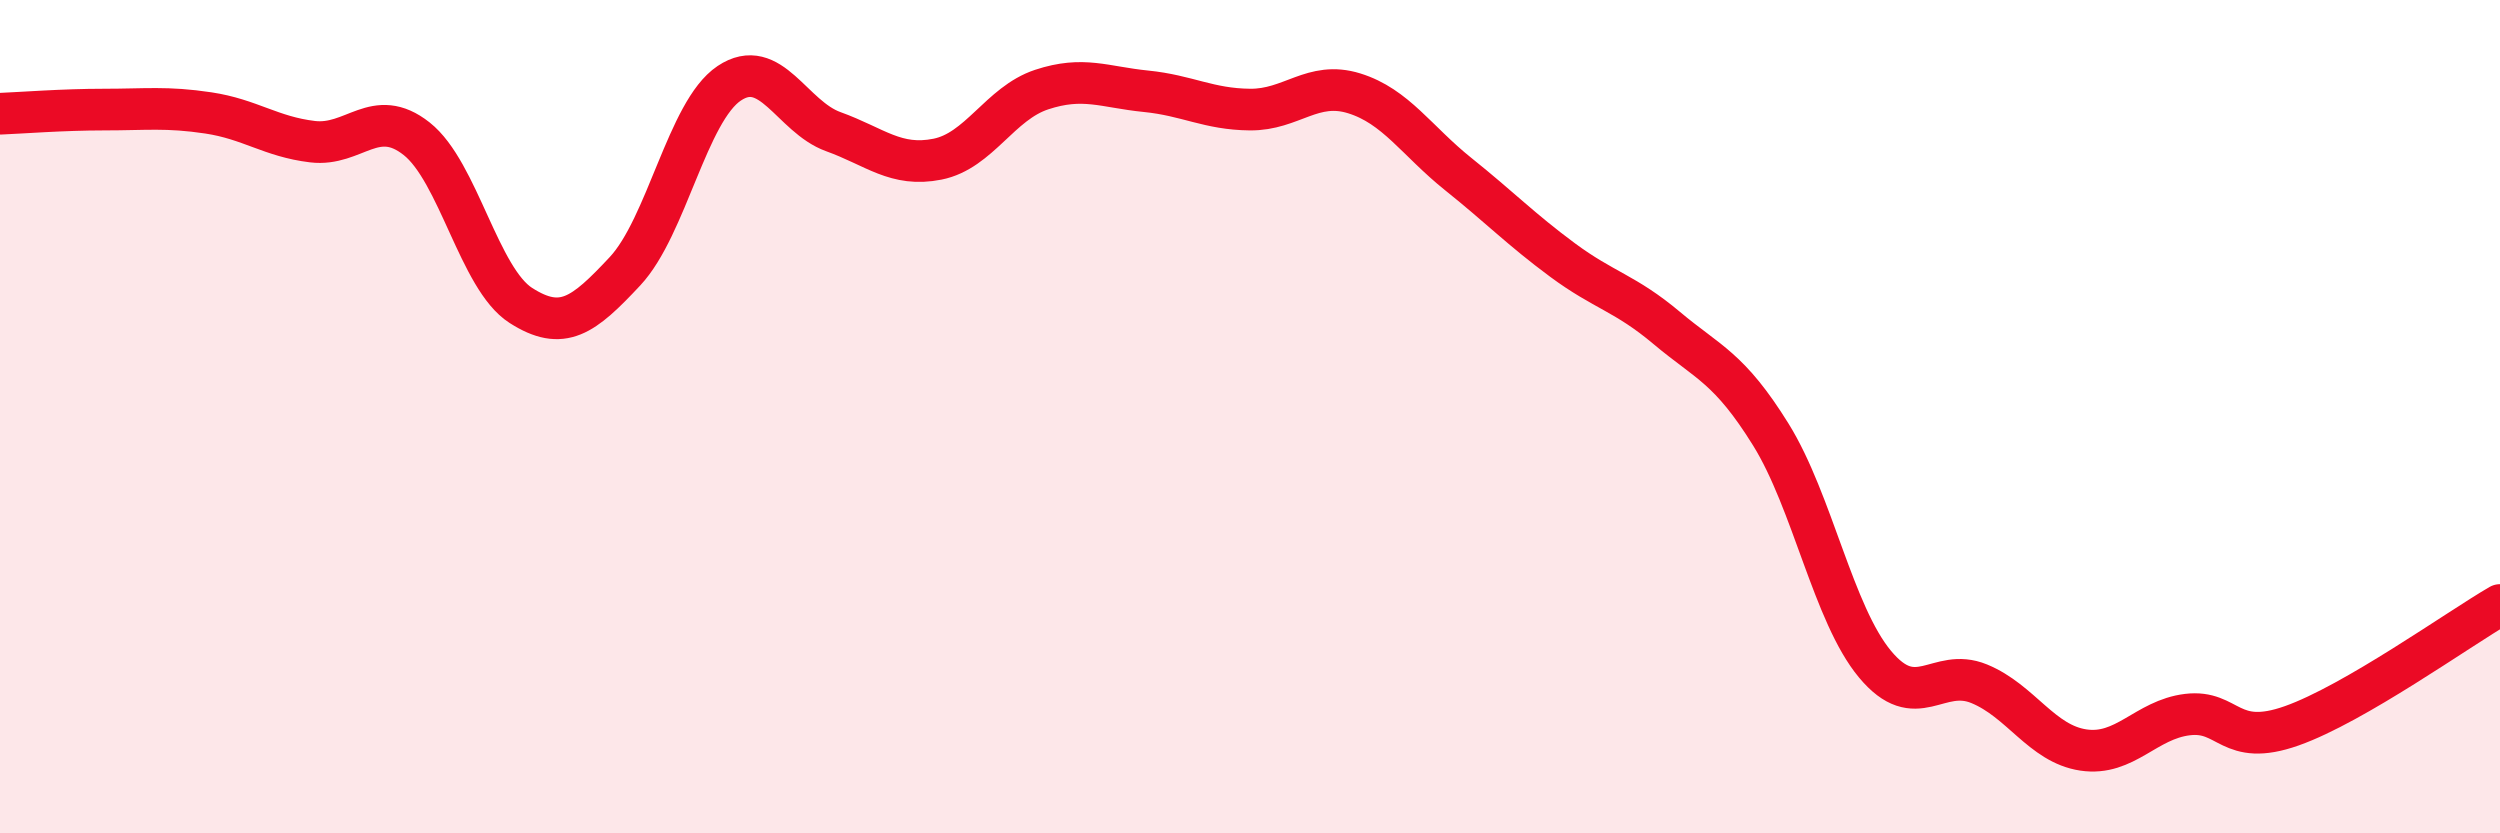
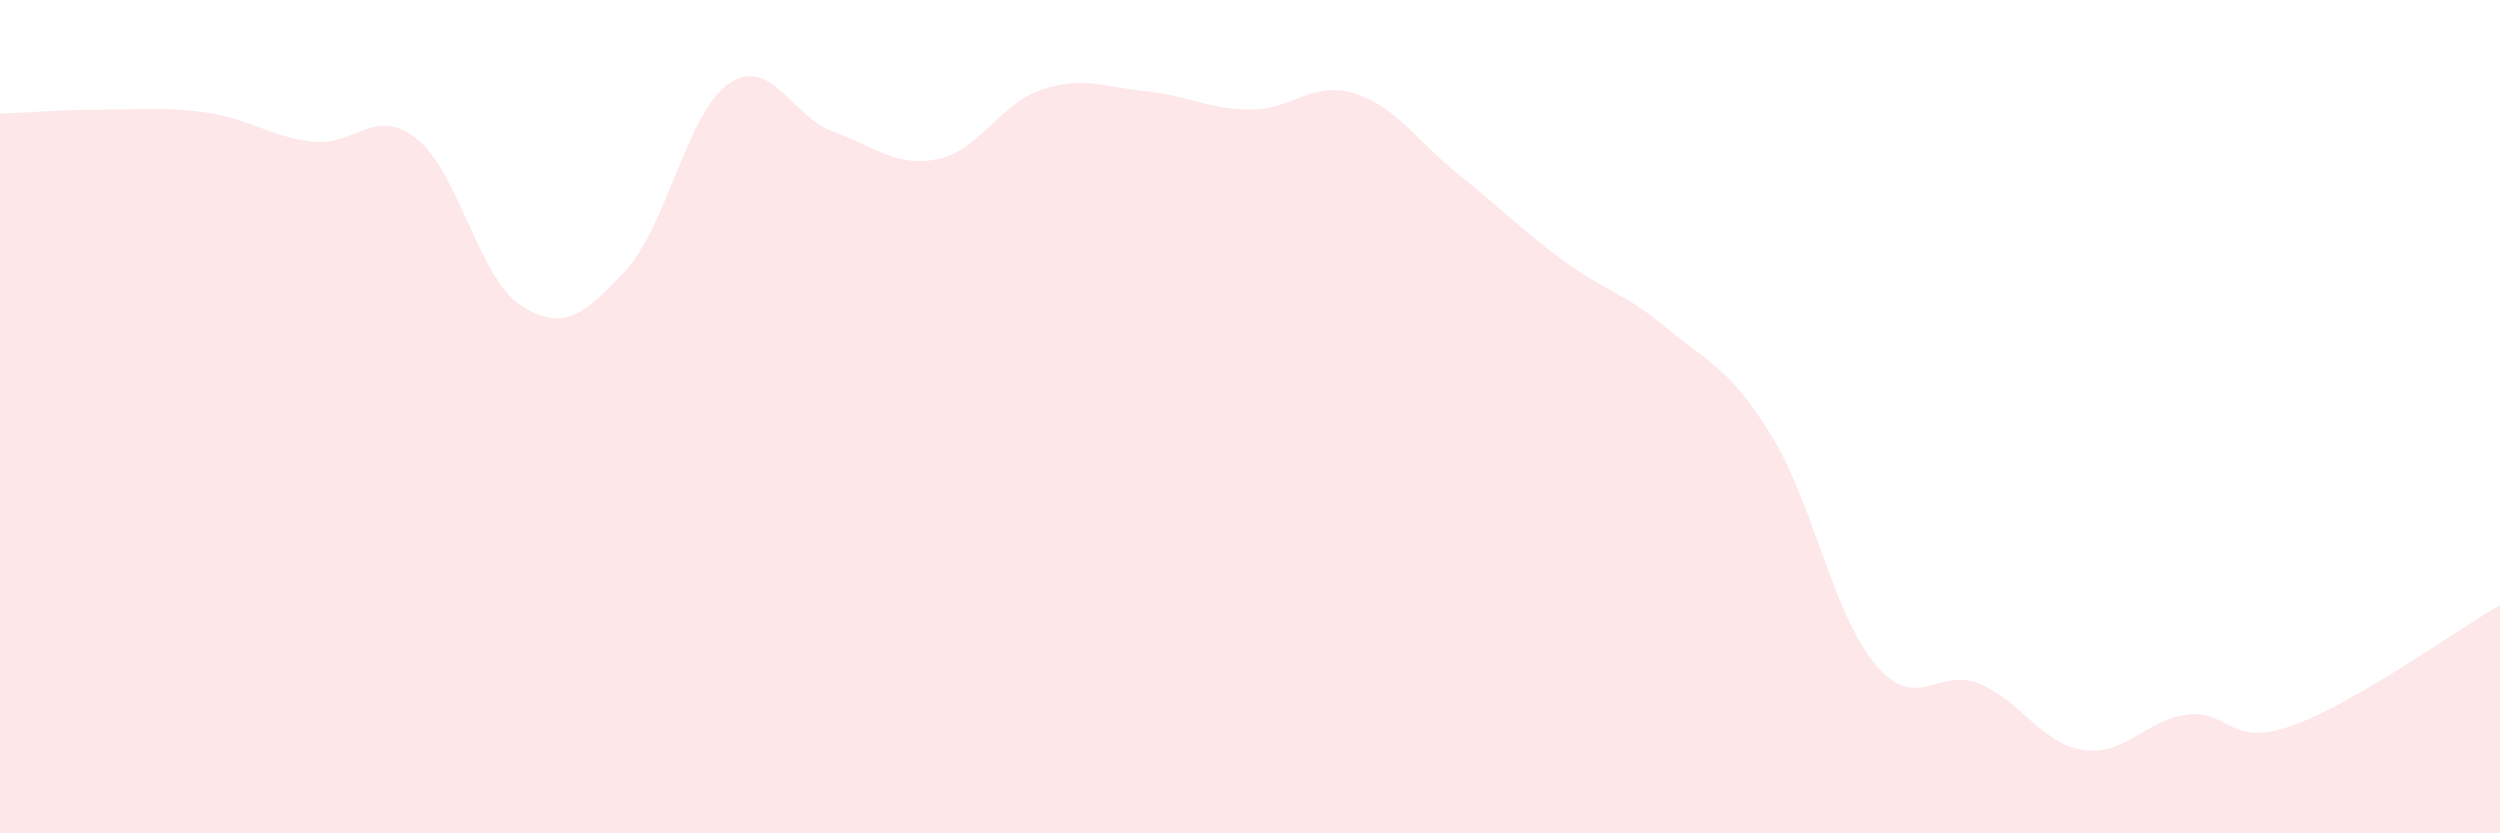
<svg xmlns="http://www.w3.org/2000/svg" width="60" height="20" viewBox="0 0 60 20">
  <path d="M 0,2.73 C 0.5,2.71 1.5,2.63 2.5,2.63 C 3.5,2.63 4,2.56 5,2.71 C 6,2.86 6.5,3.28 7.5,3.4 C 8.5,3.52 9,2.54 10,3.33 C 11,4.12 11.5,6.69 12.5,7.33 C 13.5,7.97 14,7.58 15,6.51 C 16,5.44 16.5,2.67 17.5,2 C 18.5,1.33 19,2.8 20,3.16 C 21,3.52 21.5,4.02 22.5,3.82 C 23.5,3.62 24,2.48 25,2.15 C 26,1.82 26.5,2.09 27.5,2.19 C 28.5,2.29 29,2.62 30,2.63 C 31,2.64 31.5,1.93 32.5,2.24 C 33.5,2.55 34,3.38 35,4.18 C 36,4.98 36.5,5.5 37.5,6.24 C 38.5,6.98 39,7.03 40,7.87 C 41,8.71 41.5,8.82 42.5,10.43 C 43.5,12.04 44,14.74 45,15.94 C 46,17.14 46.5,16 47.5,16.41 C 48.5,16.82 49,17.85 50,18 C 51,18.15 51.5,17.27 52.5,17.15 C 53.5,17.03 53.5,17.95 55,17.42 C 56.5,16.89 59,15.1 60,14.52L60 20L0 20Z" fill="#EB0A25" opacity="0.1" stroke-linecap="round" stroke-linejoin="round" />
-   <path d="M 0,2.73 C 0.5,2.71 1.5,2.63 2.5,2.63 C 3.5,2.63 4,2.56 5,2.71 C 6,2.86 6.5,3.28 7.5,3.4 C 8.5,3.52 9,2.54 10,3.33 C 11,4.12 11.5,6.69 12.5,7.33 C 13.5,7.97 14,7.58 15,6.51 C 16,5.44 16.5,2.67 17.5,2 C 18.5,1.33 19,2.8 20,3.16 C 21,3.52 21.5,4.02 22.5,3.82 C 23.5,3.62 24,2.48 25,2.15 C 26,1.82 26.5,2.09 27.5,2.19 C 28.5,2.29 29,2.62 30,2.63 C 31,2.64 31.5,1.93 32.5,2.24 C 33.5,2.55 34,3.38 35,4.18 C 36,4.98 36.5,5.5 37.5,6.24 C 38.5,6.98 39,7.03 40,7.87 C 41,8.71 41.5,8.82 42.5,10.43 C 43.5,12.04 44,14.74 45,15.94 C 46,17.14 46.5,16 47.5,16.41 C 48.5,16.82 49,17.85 50,18 C 51,18.15 51.5,17.27 52.5,17.15 C 53.5,17.03 53.5,17.95 55,17.42 C 56.5,16.89 59,15.1 60,14.52" stroke="#EB0A25" stroke-width="1" fill="none" stroke-linecap="round" stroke-linejoin="round" />
</svg>